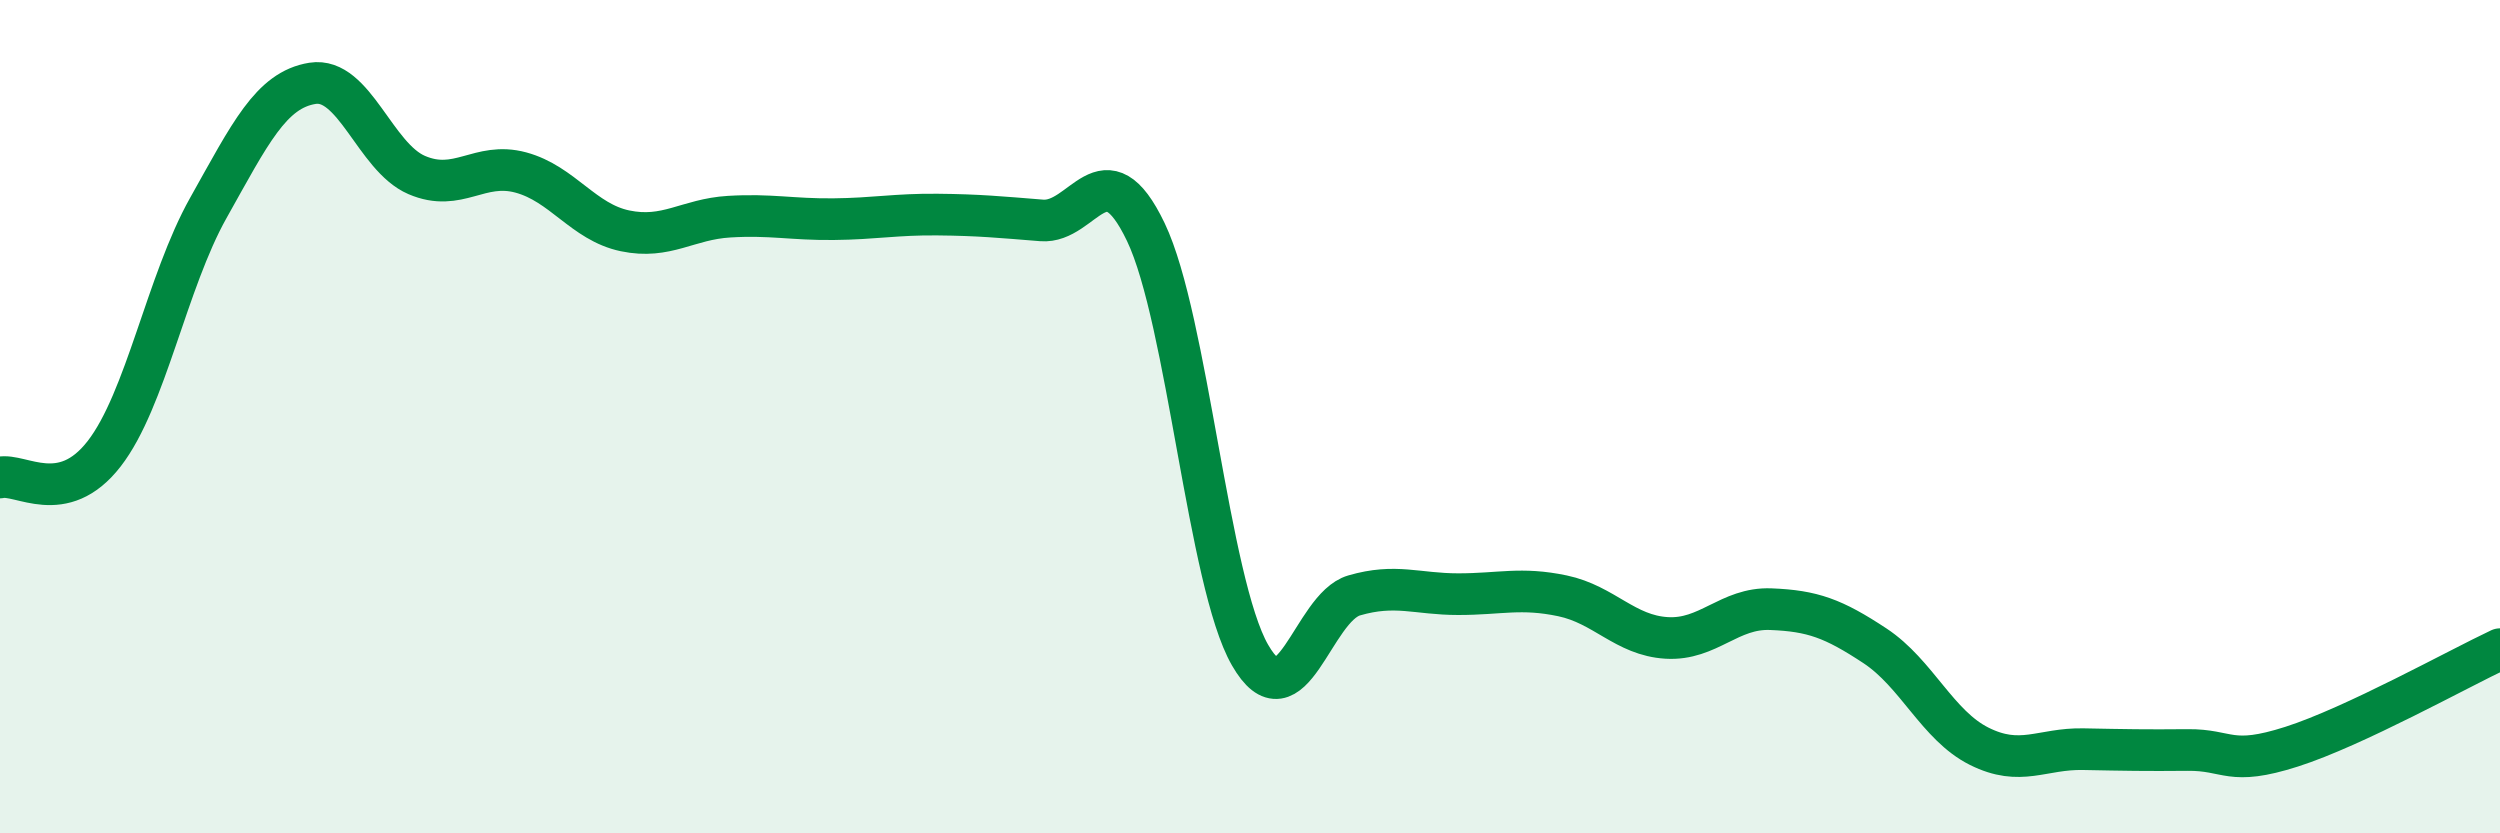
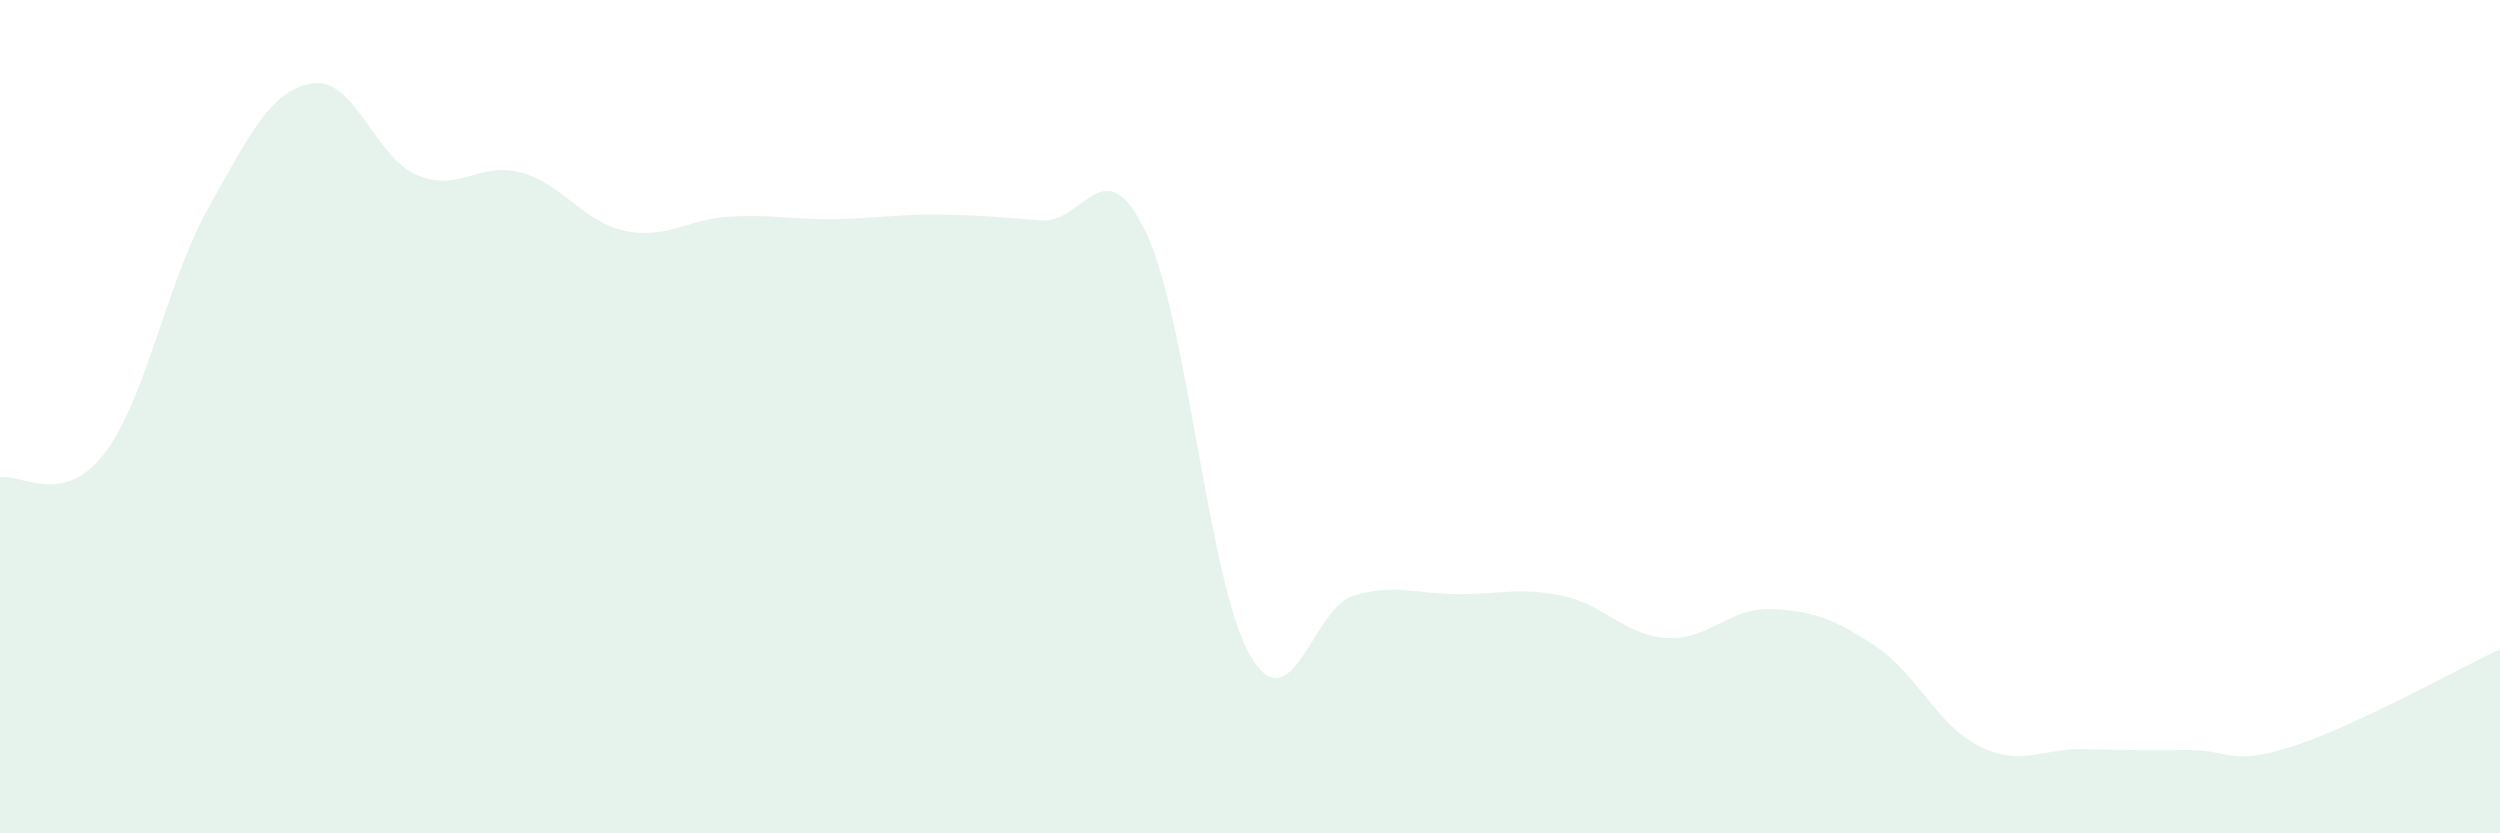
<svg xmlns="http://www.w3.org/2000/svg" width="60" height="20" viewBox="0 0 60 20">
  <path d="M 0,11.46 C 0.5,11.35 1.5,12.18 2.5,10.89 C 3.5,9.6 4,6.77 5,4.99 C 6,3.21 6.5,2.16 7.5,2 C 8.5,1.84 9,3.77 10,4.2 C 11,4.63 11.5,3.87 12.5,4.14 C 13.5,4.41 14,5.33 15,5.54 C 16,5.75 16.5,5.26 17.5,5.2 C 18.5,5.14 19,5.27 20,5.26 C 21,5.25 21.5,5.14 22.5,5.15 C 23.5,5.16 24,5.21 25,5.29 C 26,5.37 26.5,3.48 27.5,5.57 C 28.5,7.66 29,13.98 30,15.72 C 31,17.46 31.5,14.58 32.5,14.29 C 33.5,14 34,14.26 35,14.26 C 36,14.26 36.5,14.09 37.5,14.3 C 38.5,14.51 39,15.25 40,15.31 C 41,15.37 41.5,14.58 42.5,14.62 C 43.5,14.66 44,14.84 45,15.5 C 46,16.16 46.5,17.41 47.5,17.91 C 48.5,18.41 49,17.96 50,17.98 C 51,18 51.5,18.01 52.5,18 C 53.5,17.99 53.5,18.4 55,17.92 C 56.5,17.44 59,16.05 60,15.58L60 20L0 20Z" fill="#008740" opacity="0.1" stroke-linecap="round" stroke-linejoin="round" />
-   <path d="M 0,11.46 C 0.5,11.35 1.5,12.18 2.5,10.89 C 3.5,9.6 4,6.77 5,4.99 C 6,3.21 6.5,2.16 7.5,2 C 8.5,1.84 9,3.77 10,4.2 C 11,4.63 11.5,3.87 12.5,4.14 C 13.5,4.41 14,5.33 15,5.54 C 16,5.75 16.5,5.26 17.5,5.2 C 18.5,5.14 19,5.27 20,5.26 C 21,5.25 21.5,5.14 22.5,5.15 C 23.5,5.16 24,5.21 25,5.29 C 26,5.37 26.5,3.48 27.5,5.57 C 28.5,7.66 29,13.98 30,15.72 C 31,17.46 31.5,14.58 32.5,14.29 C 33.5,14 34,14.26 35,14.26 C 36,14.26 36.5,14.09 37.5,14.3 C 38.5,14.51 39,15.25 40,15.31 C 41,15.37 41.5,14.58 42.5,14.62 C 43.5,14.66 44,14.84 45,15.5 C 46,16.16 46.5,17.41 47.5,17.91 C 48.5,18.41 49,17.96 50,17.98 C 51,18 51.5,18.01 52.5,18 C 53.5,17.99 53.5,18.4 55,17.92 C 56.5,17.44 59,16.05 60,15.58" stroke="#008740" stroke-width="1" fill="none" stroke-linecap="round" stroke-linejoin="round" />
</svg>